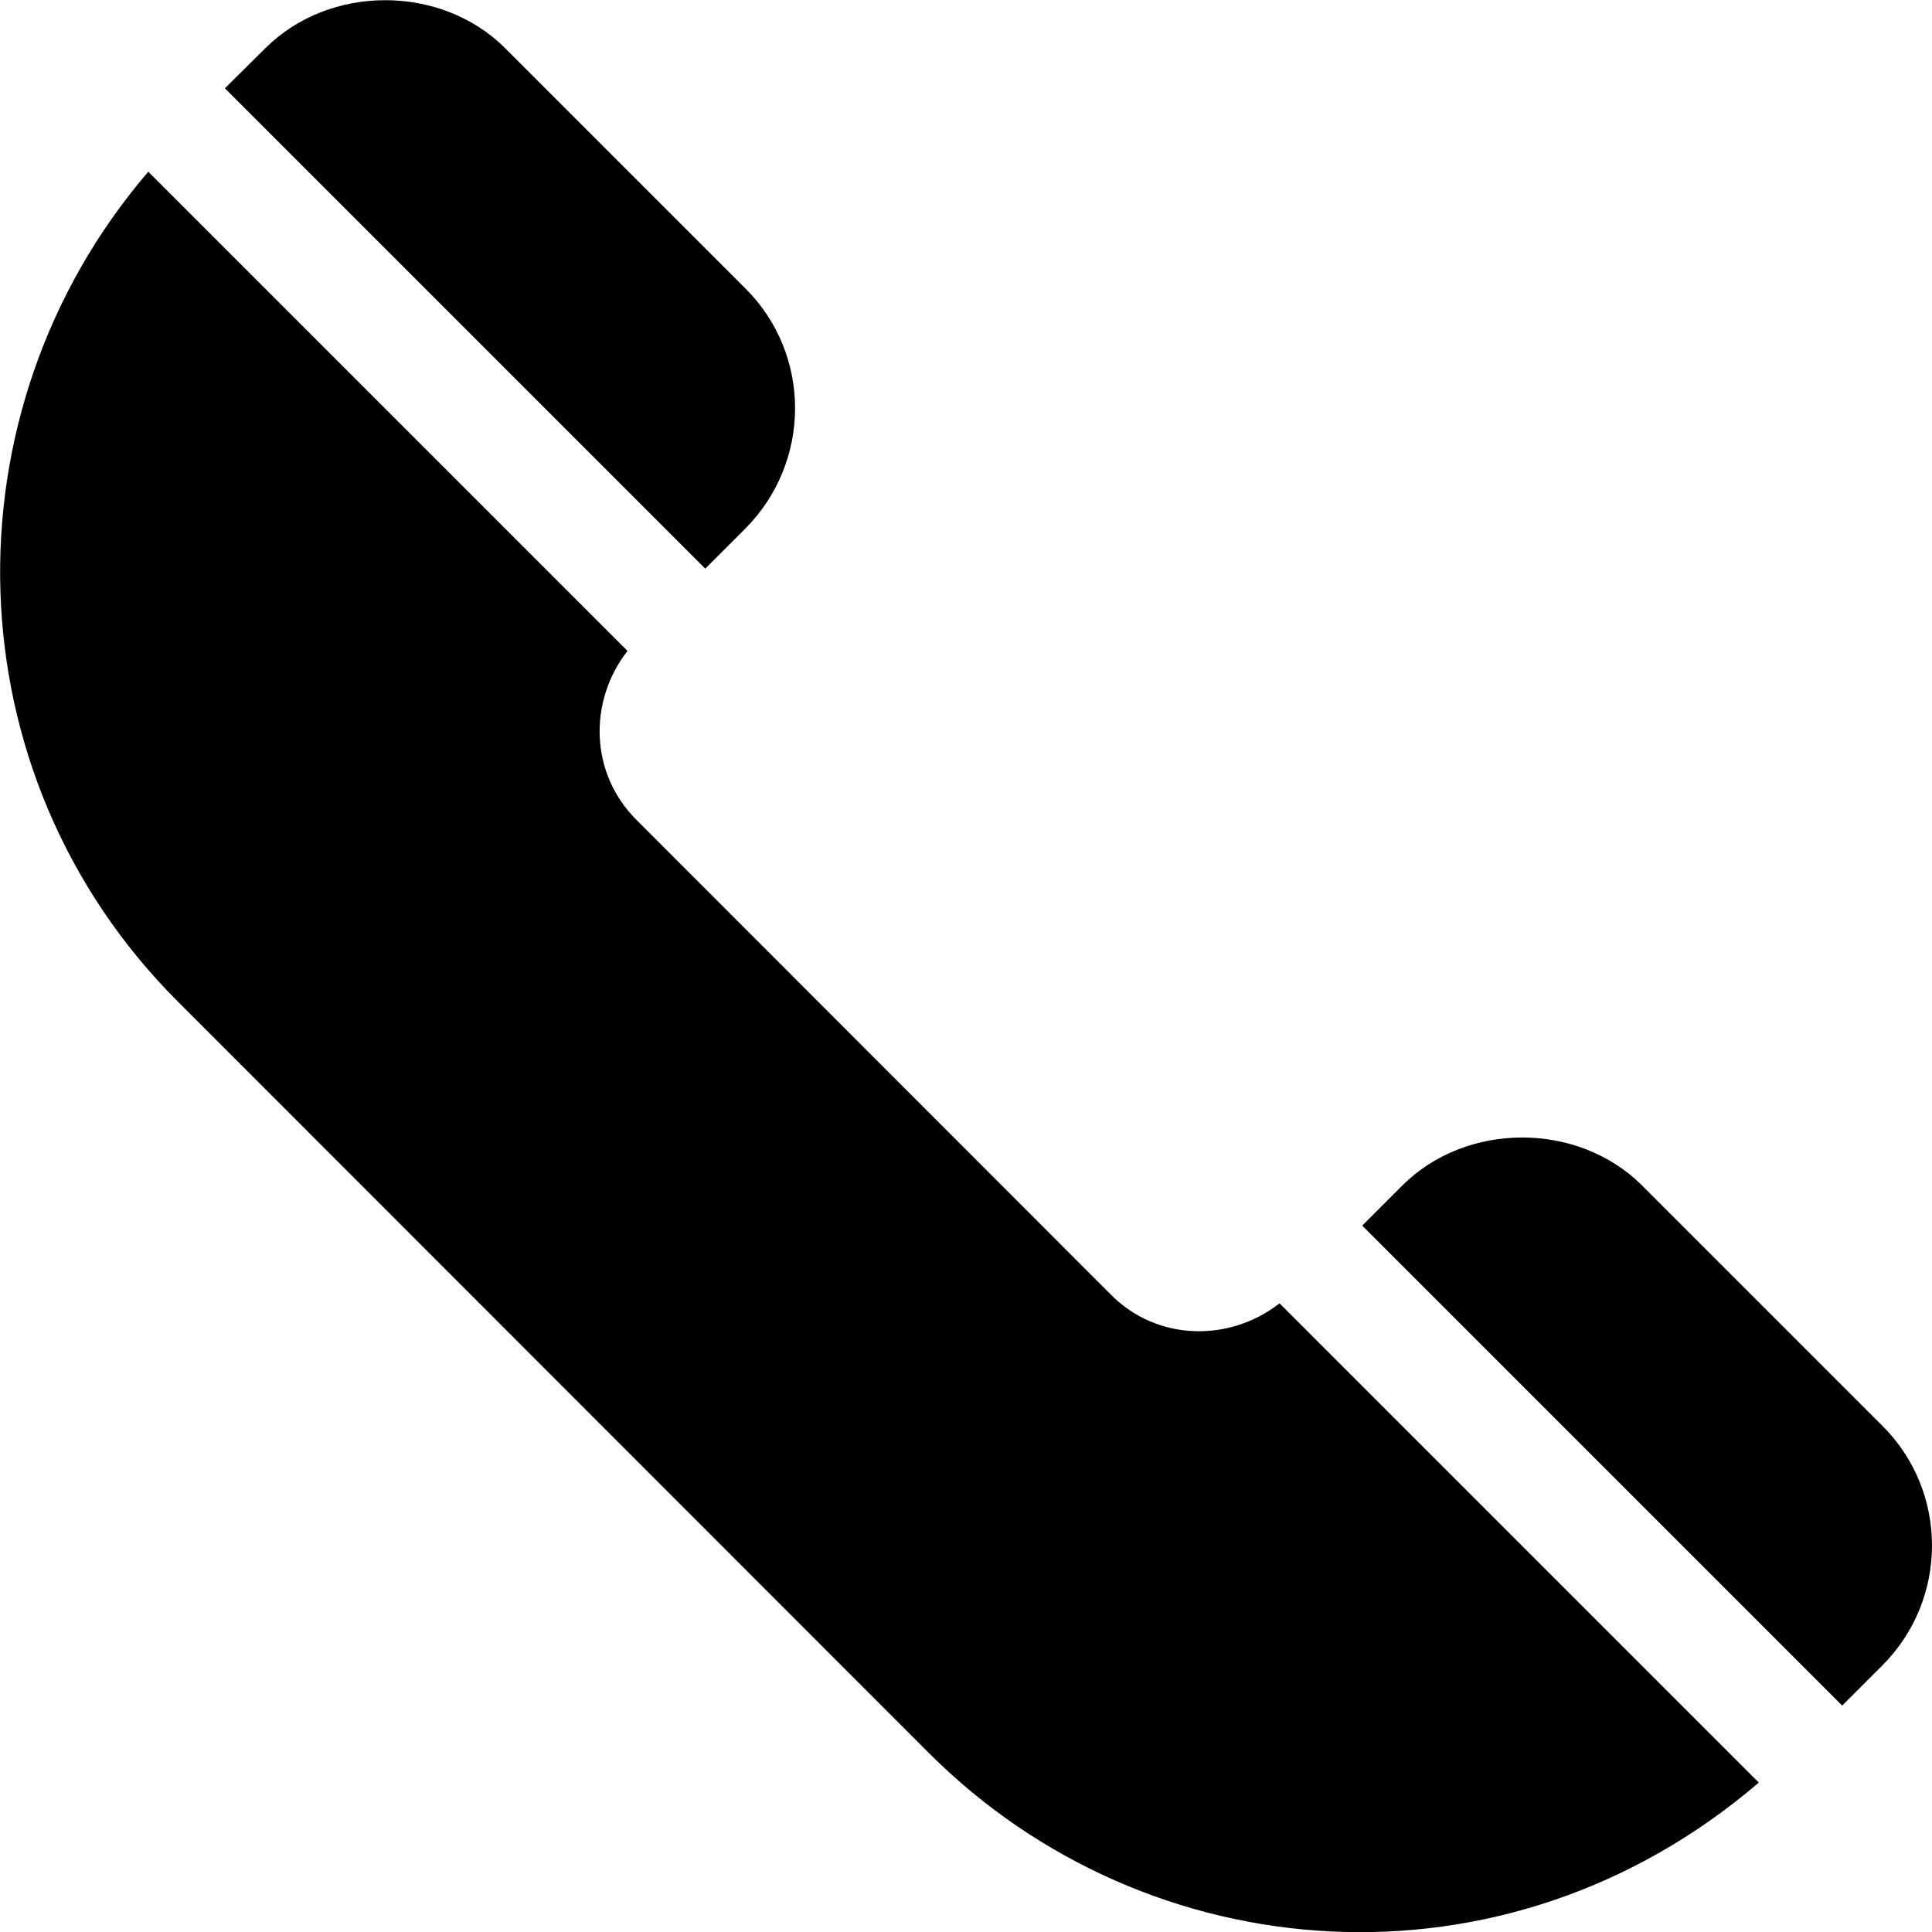
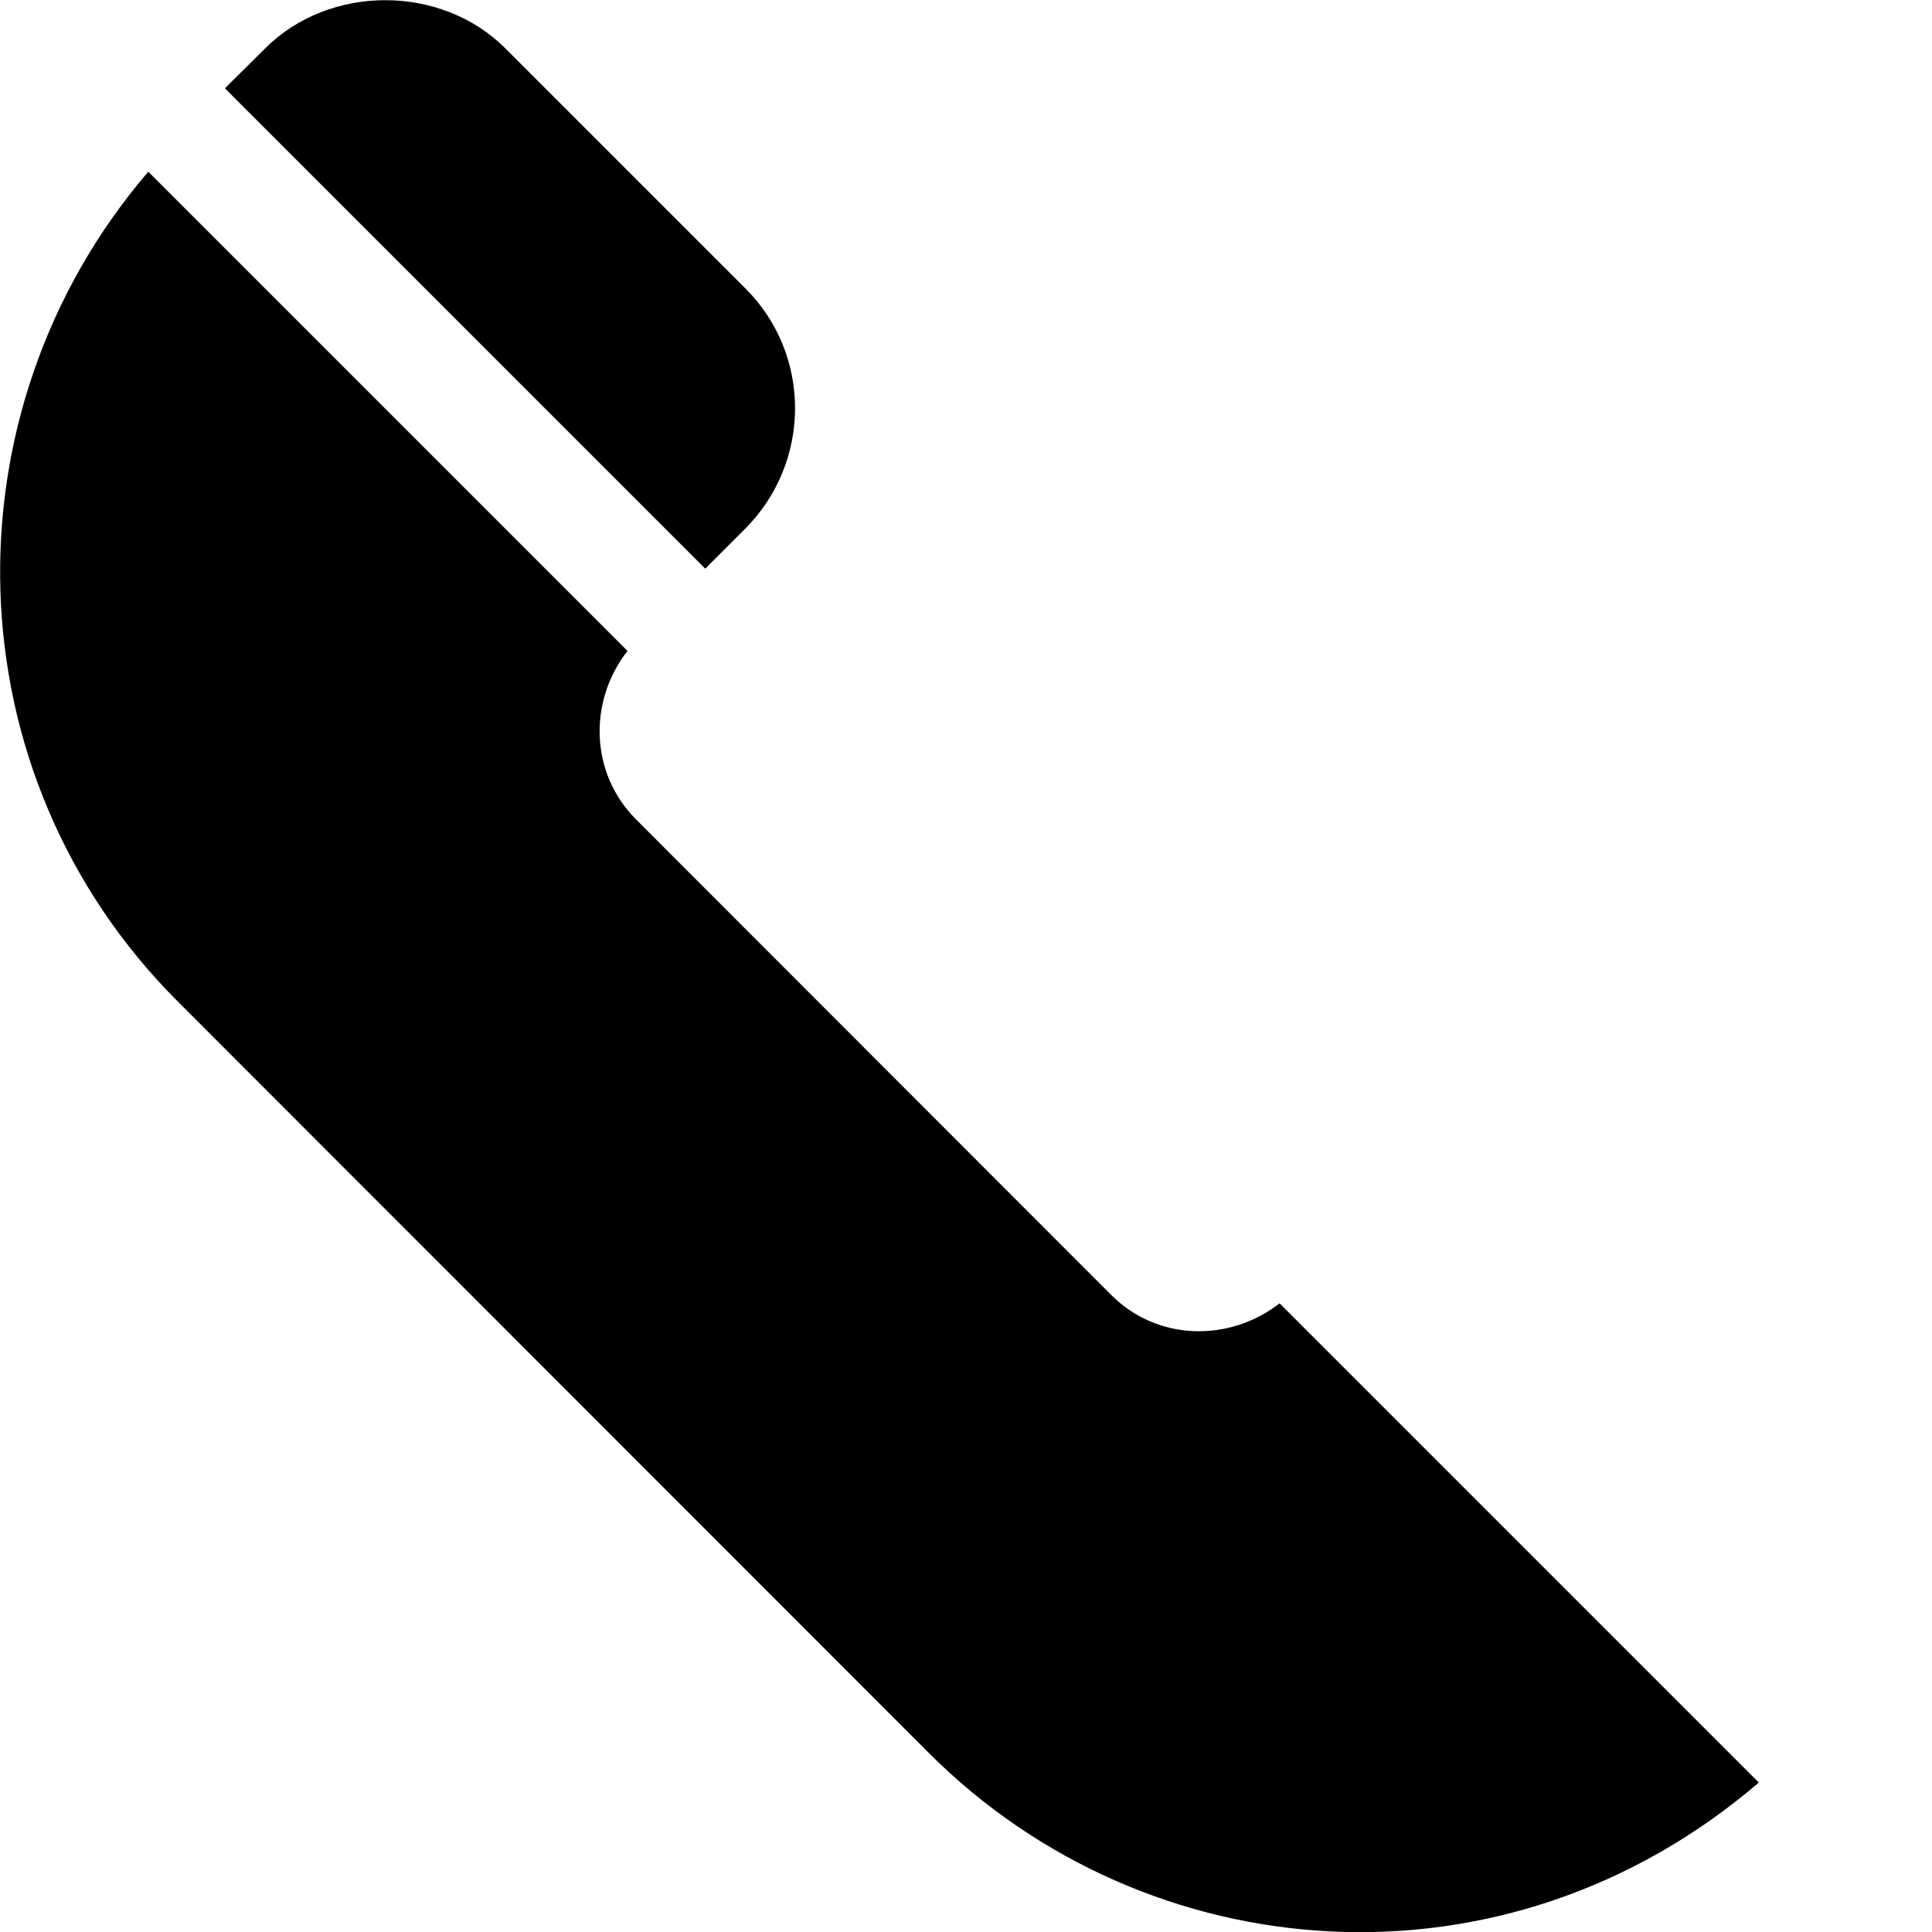
<svg xmlns="http://www.w3.org/2000/svg" version="1.1" id="Capa_1" x="0px" y="0px" viewBox="0 0 512 512" style="enable-background:new 0 0 512 512;" xml:space="preserve">
  <g>
    <g>
      <g>
-         <path d="M498.8,377.8l-63.6-63.6c-17-17-46.6-17-63.6,0l-10.6,10.6L488.2,452l10.6-10.6C516.4,423.8,516.4,395.3,498.8,377.8z" />
-       </g>
+         </g>
    </g>
    <g>
      <g>
        <path d="M339.1,345.4c-13.4,10.4-32.5,10-44.7-2.3L168.6,217.2c-12.3-12.3-12.7-31.4-2.3-44.7l-127-127     c-54.6,63.7-52.5,159.6,7.8,219.9l199.1,199.2c57.9,57.9,152.6,65.5,219.9,7.8L339.1,345.4z" />
      </g>
    </g>
    <g>
      <g>
        <path d="M197.5,76.4l-63.6-63.6c-17-17-46.6-17-63.6,0L59.6,23.4l127.3,127.3l10.6-10.6C215.1,122.4,215.1,93.9,197.5,76.4z" />
      </g>
    </g>
  </g>
</svg>